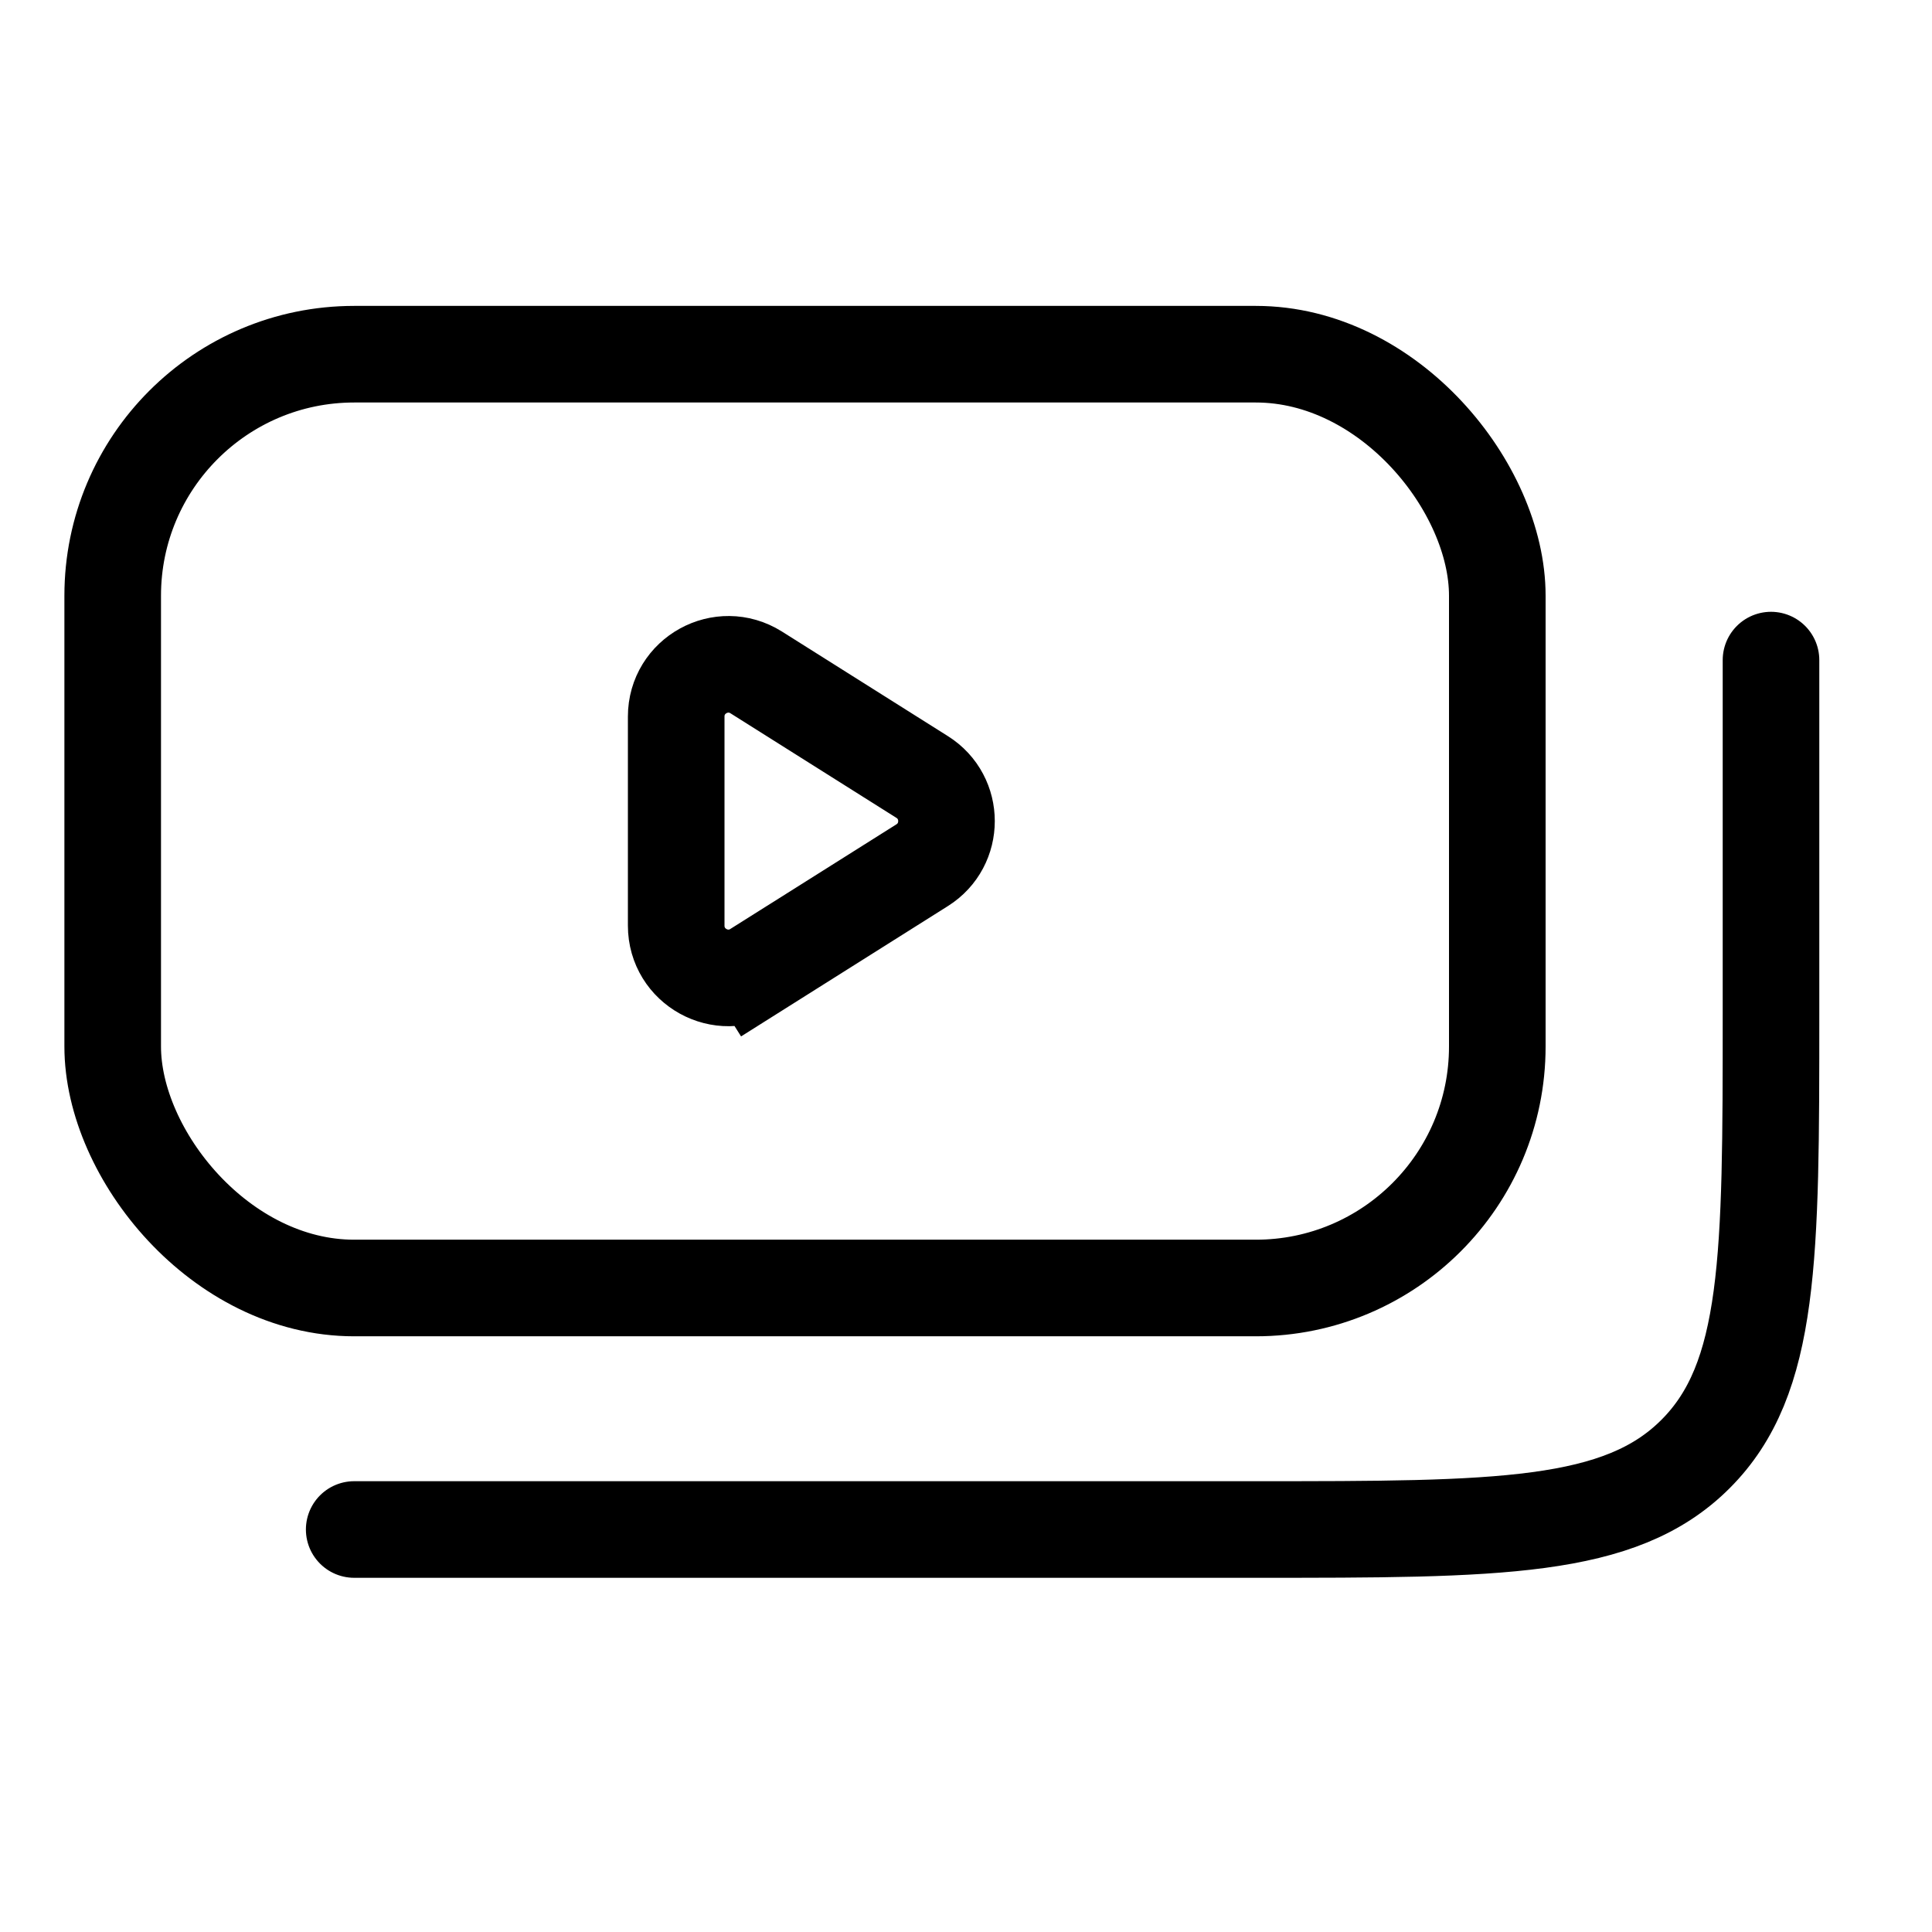
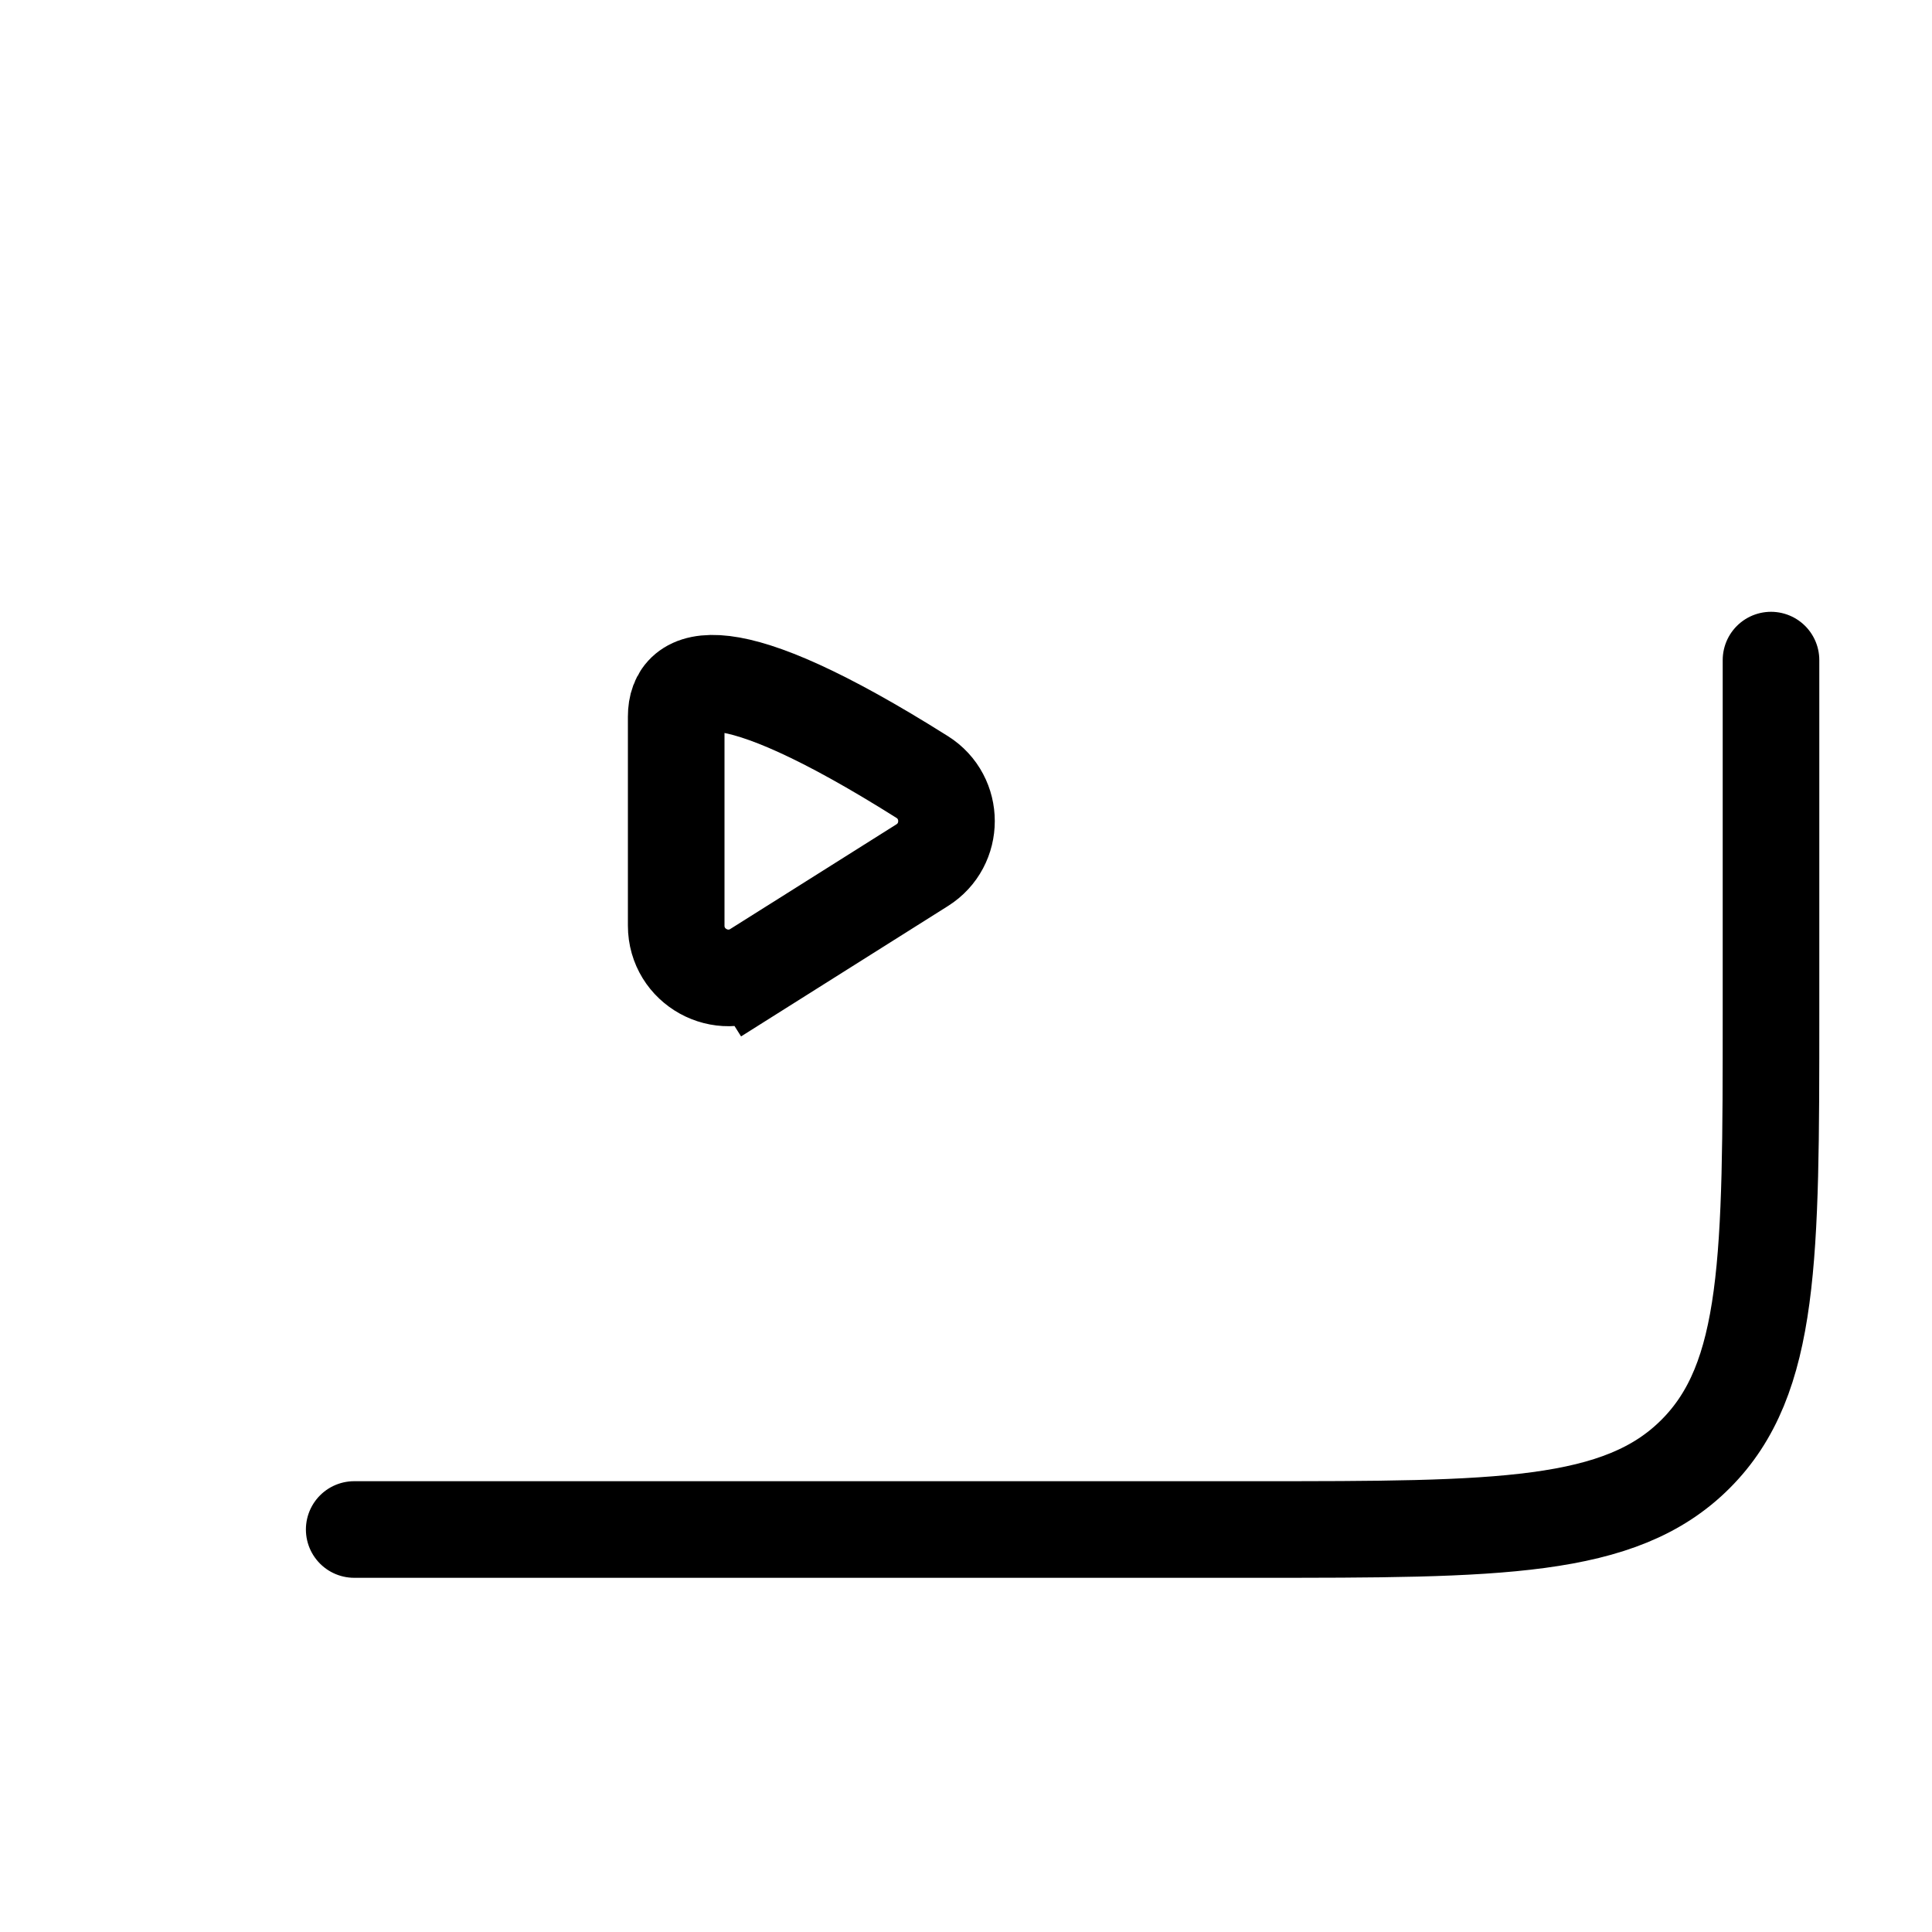
<svg xmlns="http://www.w3.org/2000/svg" width="30" height="30" viewBox="0 0 30 30" fill="none">
-   <rect x="1.75" y="5.5" width="21.5" height="14.5" rx="3.75" stroke="url(#paint0_linear_3344_762)" stroke-width="1.5" />
  <path d="M27.5 10.25V15.75C27.5 19.521 27.5 21.407 26.328 22.578C25.157 23.75 23.271 23.75 19.5 23.75L5.5 23.75" stroke="url(#paint1_linear_3344_762)" stroke-width="1.5" stroke-linecap="round" />
-   <path d="M11.742 15.059L11.342 14.424L11.742 15.059L14.319 13.435C14.823 13.118 14.823 12.382 14.319 12.065L11.742 10.441C11.202 10.102 10.5 10.489 10.5 11.127L10.5 14.373C10.5 15.011 11.202 15.399 11.742 15.059Z" stroke="url(#paint2_linear_3344_762)" stroke-width="1.5" />
+   <path d="M11.742 15.059L11.342 14.424L11.742 15.059L14.319 13.435C14.823 13.118 14.823 12.382 14.319 12.065C11.202 10.102 10.5 10.489 10.5 11.127L10.5 14.373C10.5 15.011 11.202 15.399 11.742 15.059Z" stroke="url(#paint2_linear_3344_762)" stroke-width="1.5" />
  <defs>
    <linearGradient id="paint0_linear_3344_762" x1="12.5" y1="6.25" x2="12.5" y2="19.25" gradientUnits="userSpaceOnUse">
      <stop offset="1" />
    </linearGradient>
    <linearGradient id="paint1_linear_3344_762" x1="16.5" y1="10.25" x2="16.5" y2="23.75" gradientUnits="userSpaceOnUse">
      <stop offset="1" />
    </linearGradient>
    <linearGradient id="paint2_linear_3344_762" x1="14" y1="12.75" x2="11.25" y2="12.75" gradientUnits="userSpaceOnUse">
      <stop offset="1" />
    </linearGradient>
  </defs>
</svg>